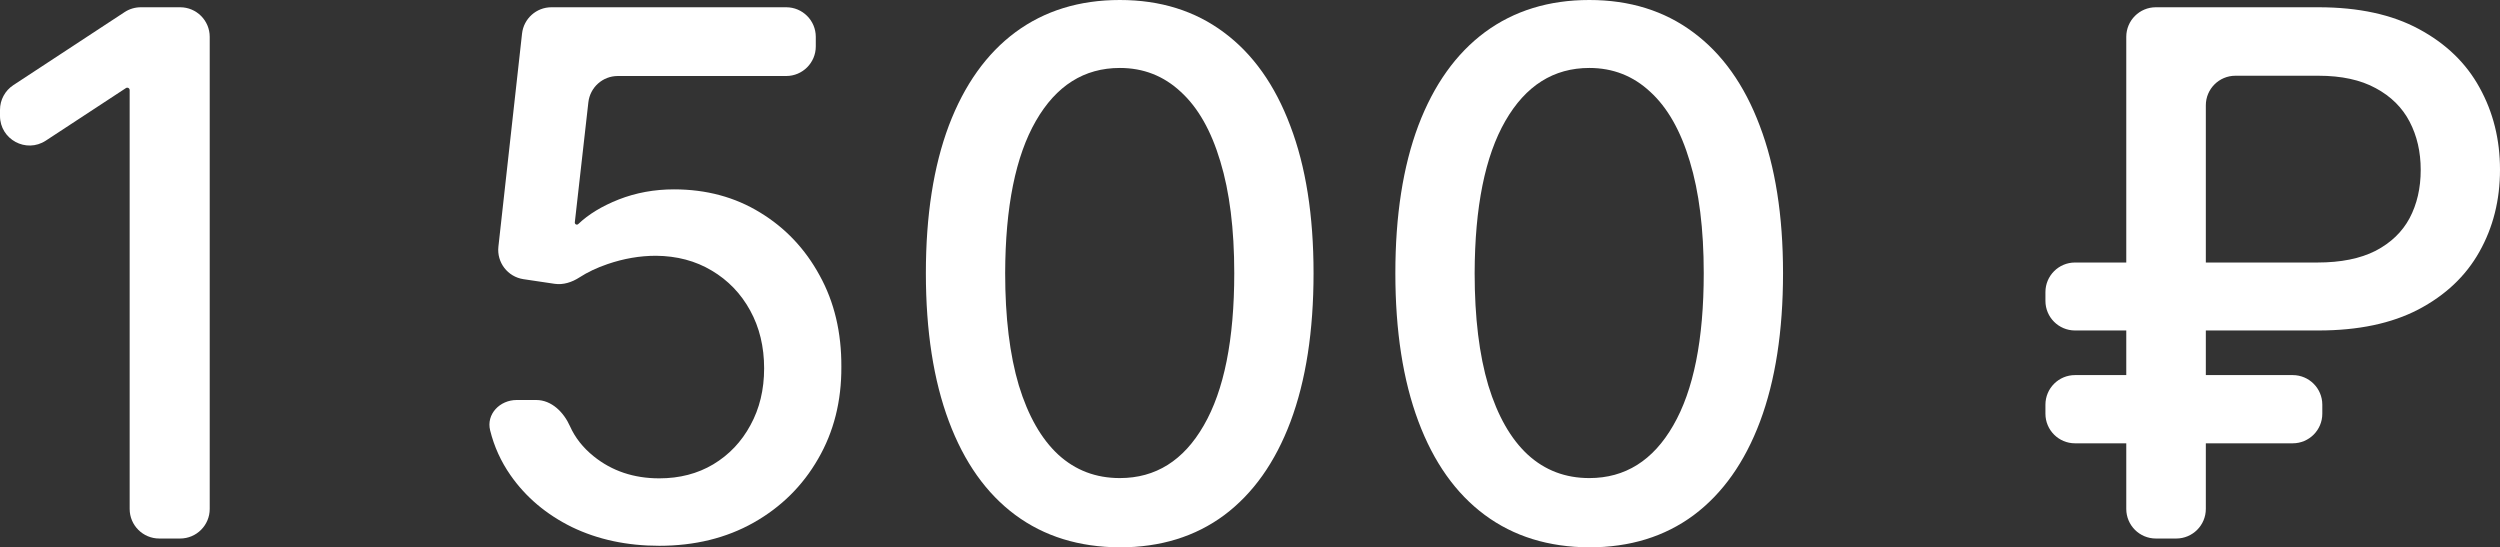
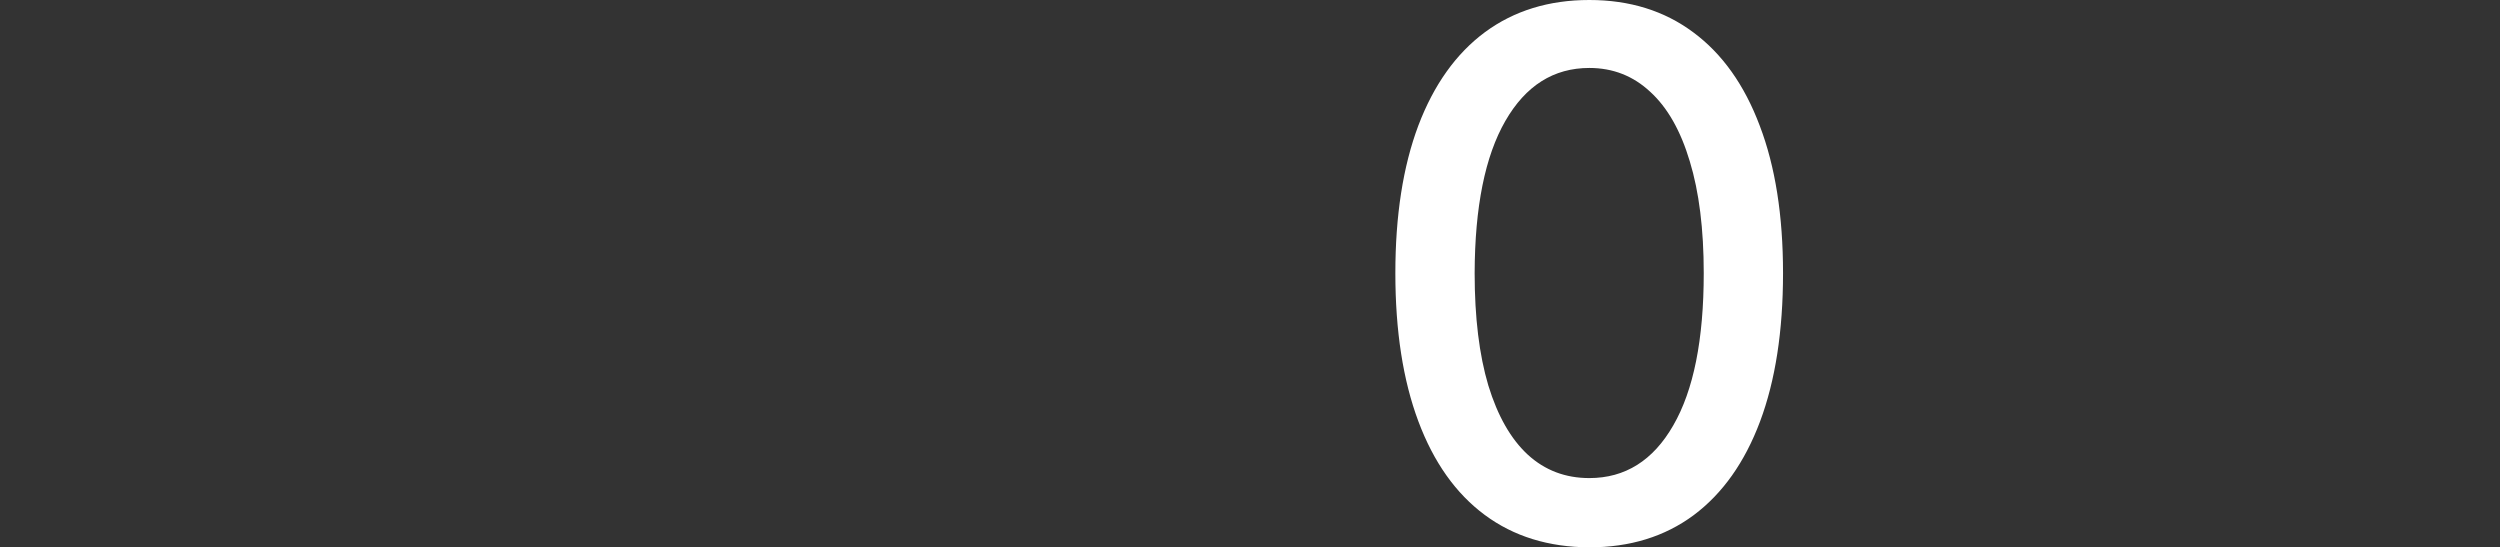
<svg xmlns="http://www.w3.org/2000/svg" width="169" height="37" viewBox="0 0 169 37" fill="none">
  <rect x="0" y="0" width="169" height="37" fill="#333333" stroke="none" />
-   <path d="M12.177 0.491C13.282 0.491 14.177 1.386 14.177 2.491V34.404C14.177 35.508 13.282 36.404 12.177 36.404H10.765C9.66 36.404 8.765 35.508 8.765 34.404V6.088C8.765 5.999 8.692 5.927 8.603 5.927V5.927C8.572 5.927 8.541 5.936 8.515 5.953L3.097 9.507C1.767 10.38 0 9.425 0 7.835V7.427C0 6.754 0.339 6.125 0.902 5.755L8.422 0.819C8.748 0.605 9.13 0.491 9.52 0.491H12.177Z" fill="white" />
-   <path d="M44.567 36.895C42.378 36.895 40.411 36.474 38.665 35.632C36.931 34.779 35.546 33.61 34.51 32.125C33.862 31.196 33.403 30.185 33.133 29.092C32.861 27.991 33.793 27.04 34.926 27.04H36.248C37.289 27.04 38.11 27.867 38.533 28.817C38.877 29.587 39.41 30.263 40.132 30.845C41.366 31.839 42.844 32.336 44.567 32.336C45.94 32.336 47.157 32.02 48.216 31.389C49.286 30.746 50.125 29.863 50.73 28.741C51.347 27.619 51.655 26.338 51.655 24.901C51.655 23.439 51.341 22.136 50.712 20.99C50.084 19.844 49.217 18.944 48.111 18.29C47.017 17.635 45.76 17.302 44.34 17.29C43.257 17.29 42.169 17.477 41.075 17.851C40.347 18.1 39.712 18.401 39.17 18.753C38.669 19.078 38.079 19.273 37.488 19.185L35.385 18.872C34.322 18.713 33.574 17.742 33.692 16.673L35.29 2.27C35.403 1.257 36.259 0.491 37.278 0.491H53.147C54.252 0.491 55.147 1.386 55.147 2.491V3.138C55.147 4.242 54.252 5.138 53.147 5.138H41.762C40.744 5.138 39.889 5.902 39.774 6.913L38.857 15.033C38.848 15.114 38.912 15.186 38.994 15.186V15.186C39.029 15.186 39.064 15.172 39.09 15.147C39.783 14.486 40.695 13.932 41.825 13.485C42.989 13.029 44.235 12.801 45.562 12.801C47.738 12.801 49.676 13.321 51.376 14.362C53.087 15.402 54.431 16.822 55.409 18.623C56.398 20.411 56.887 22.469 56.876 24.795C56.887 27.122 56.363 29.197 55.304 31.02C54.257 32.844 52.802 34.282 50.939 35.334C49.089 36.375 46.964 36.895 44.567 36.895Z" fill="white" />
-   <path d="M75.701 37C72.943 36.988 70.586 36.258 68.63 34.808C66.675 33.358 65.179 31.248 64.143 28.478C63.107 25.707 62.589 22.369 62.589 18.465C62.589 14.572 63.107 11.246 64.143 8.487C65.191 5.728 66.692 3.624 68.648 2.174C70.615 0.725 72.966 0 75.701 0C78.436 0 80.782 0.731 82.737 2.192C84.693 3.642 86.189 5.746 87.224 8.505C88.272 11.252 88.796 14.572 88.796 18.465C88.796 22.381 88.278 25.725 87.242 28.495C86.206 31.254 84.71 33.364 82.755 34.826C80.799 36.275 78.448 37 75.701 37ZM75.701 32.318C78.122 32.318 80.014 31.131 81.376 28.758C82.749 26.385 83.436 22.954 83.436 18.465C83.436 15.484 83.121 12.965 82.493 10.907C81.876 8.838 80.986 7.271 79.822 6.208C78.669 5.132 77.296 4.594 75.701 4.594C73.292 4.594 71.4 5.787 70.027 8.172C68.653 10.556 67.961 13.988 67.949 18.465C67.949 21.458 68.258 23.989 68.874 26.058C69.503 28.115 70.394 29.676 71.546 30.74C72.698 31.792 74.083 32.318 75.701 32.318Z" fill="white" />
  <path d="M107.438 37C104.679 36.988 102.322 36.258 100.367 34.808C98.412 33.358 96.916 31.248 95.88 28.478C94.844 25.707 94.326 22.369 94.326 18.465C94.326 14.572 94.844 11.246 95.88 8.487C96.927 5.728 98.429 3.624 100.384 2.174C102.352 0.725 104.703 0 107.438 0C110.173 0 112.519 0.731 114.474 2.192C116.43 3.642 117.925 5.746 118.961 8.505C120.009 11.252 120.533 14.572 120.533 18.465C120.533 22.381 120.015 25.725 118.979 28.495C117.943 31.254 116.447 33.364 114.492 34.826C112.536 36.275 110.185 37 107.438 37ZM107.438 32.318C109.859 32.318 111.751 31.131 113.112 28.758C114.486 26.385 115.173 22.954 115.173 18.465C115.173 15.484 114.858 12.965 114.23 10.907C113.613 8.838 112.722 7.271 111.558 6.208C110.406 5.132 109.033 4.594 107.438 4.594C105.029 4.594 103.137 5.787 101.764 8.172C100.39 10.556 99.698 13.988 99.686 18.465C99.686 21.458 99.995 23.989 100.611 26.058C101.24 28.115 102.13 29.676 103.283 30.74C104.435 31.792 105.82 32.318 107.438 32.318Z" fill="white" />
-   <path d="M156.726 22.34H140.271C139.167 22.34 138.271 21.445 138.271 20.34V19.746C138.271 18.641 139.167 17.746 140.271 17.746H156.656C158.239 17.746 159.549 17.483 160.585 16.957C161.62 16.419 162.389 15.683 162.889 14.747C163.39 13.8 163.64 12.713 163.64 11.486C163.64 10.27 163.39 9.183 162.889 8.224C162.389 7.266 161.626 6.512 160.602 5.962C159.578 5.401 158.286 5.12 156.726 5.12H151.114C150.009 5.12 149.114 6.016 149.114 7.12V34.404C149.114 35.508 148.218 36.404 147.114 36.404H145.736C144.632 36.404 143.736 35.508 143.736 34.404V2.491C143.736 1.386 144.632 0.491 145.736 0.491H156.726C159.438 0.491 161.702 0.982 163.518 1.964C165.345 2.946 166.713 4.267 167.621 5.927C168.54 7.587 169 9.434 169 11.468C169 13.526 168.534 15.379 167.603 17.027C166.684 18.664 165.31 19.961 163.483 20.92C161.667 21.867 159.415 22.34 156.726 22.34ZM154.988 25.356C156.092 25.356 156.988 26.252 156.988 27.356V27.968C156.988 29.073 156.092 29.968 154.988 29.968H140.271C139.167 29.968 138.271 29.073 138.271 27.968V27.356C138.271 26.252 139.167 25.356 140.271 25.356H154.988Z" fill="white" />
</svg>